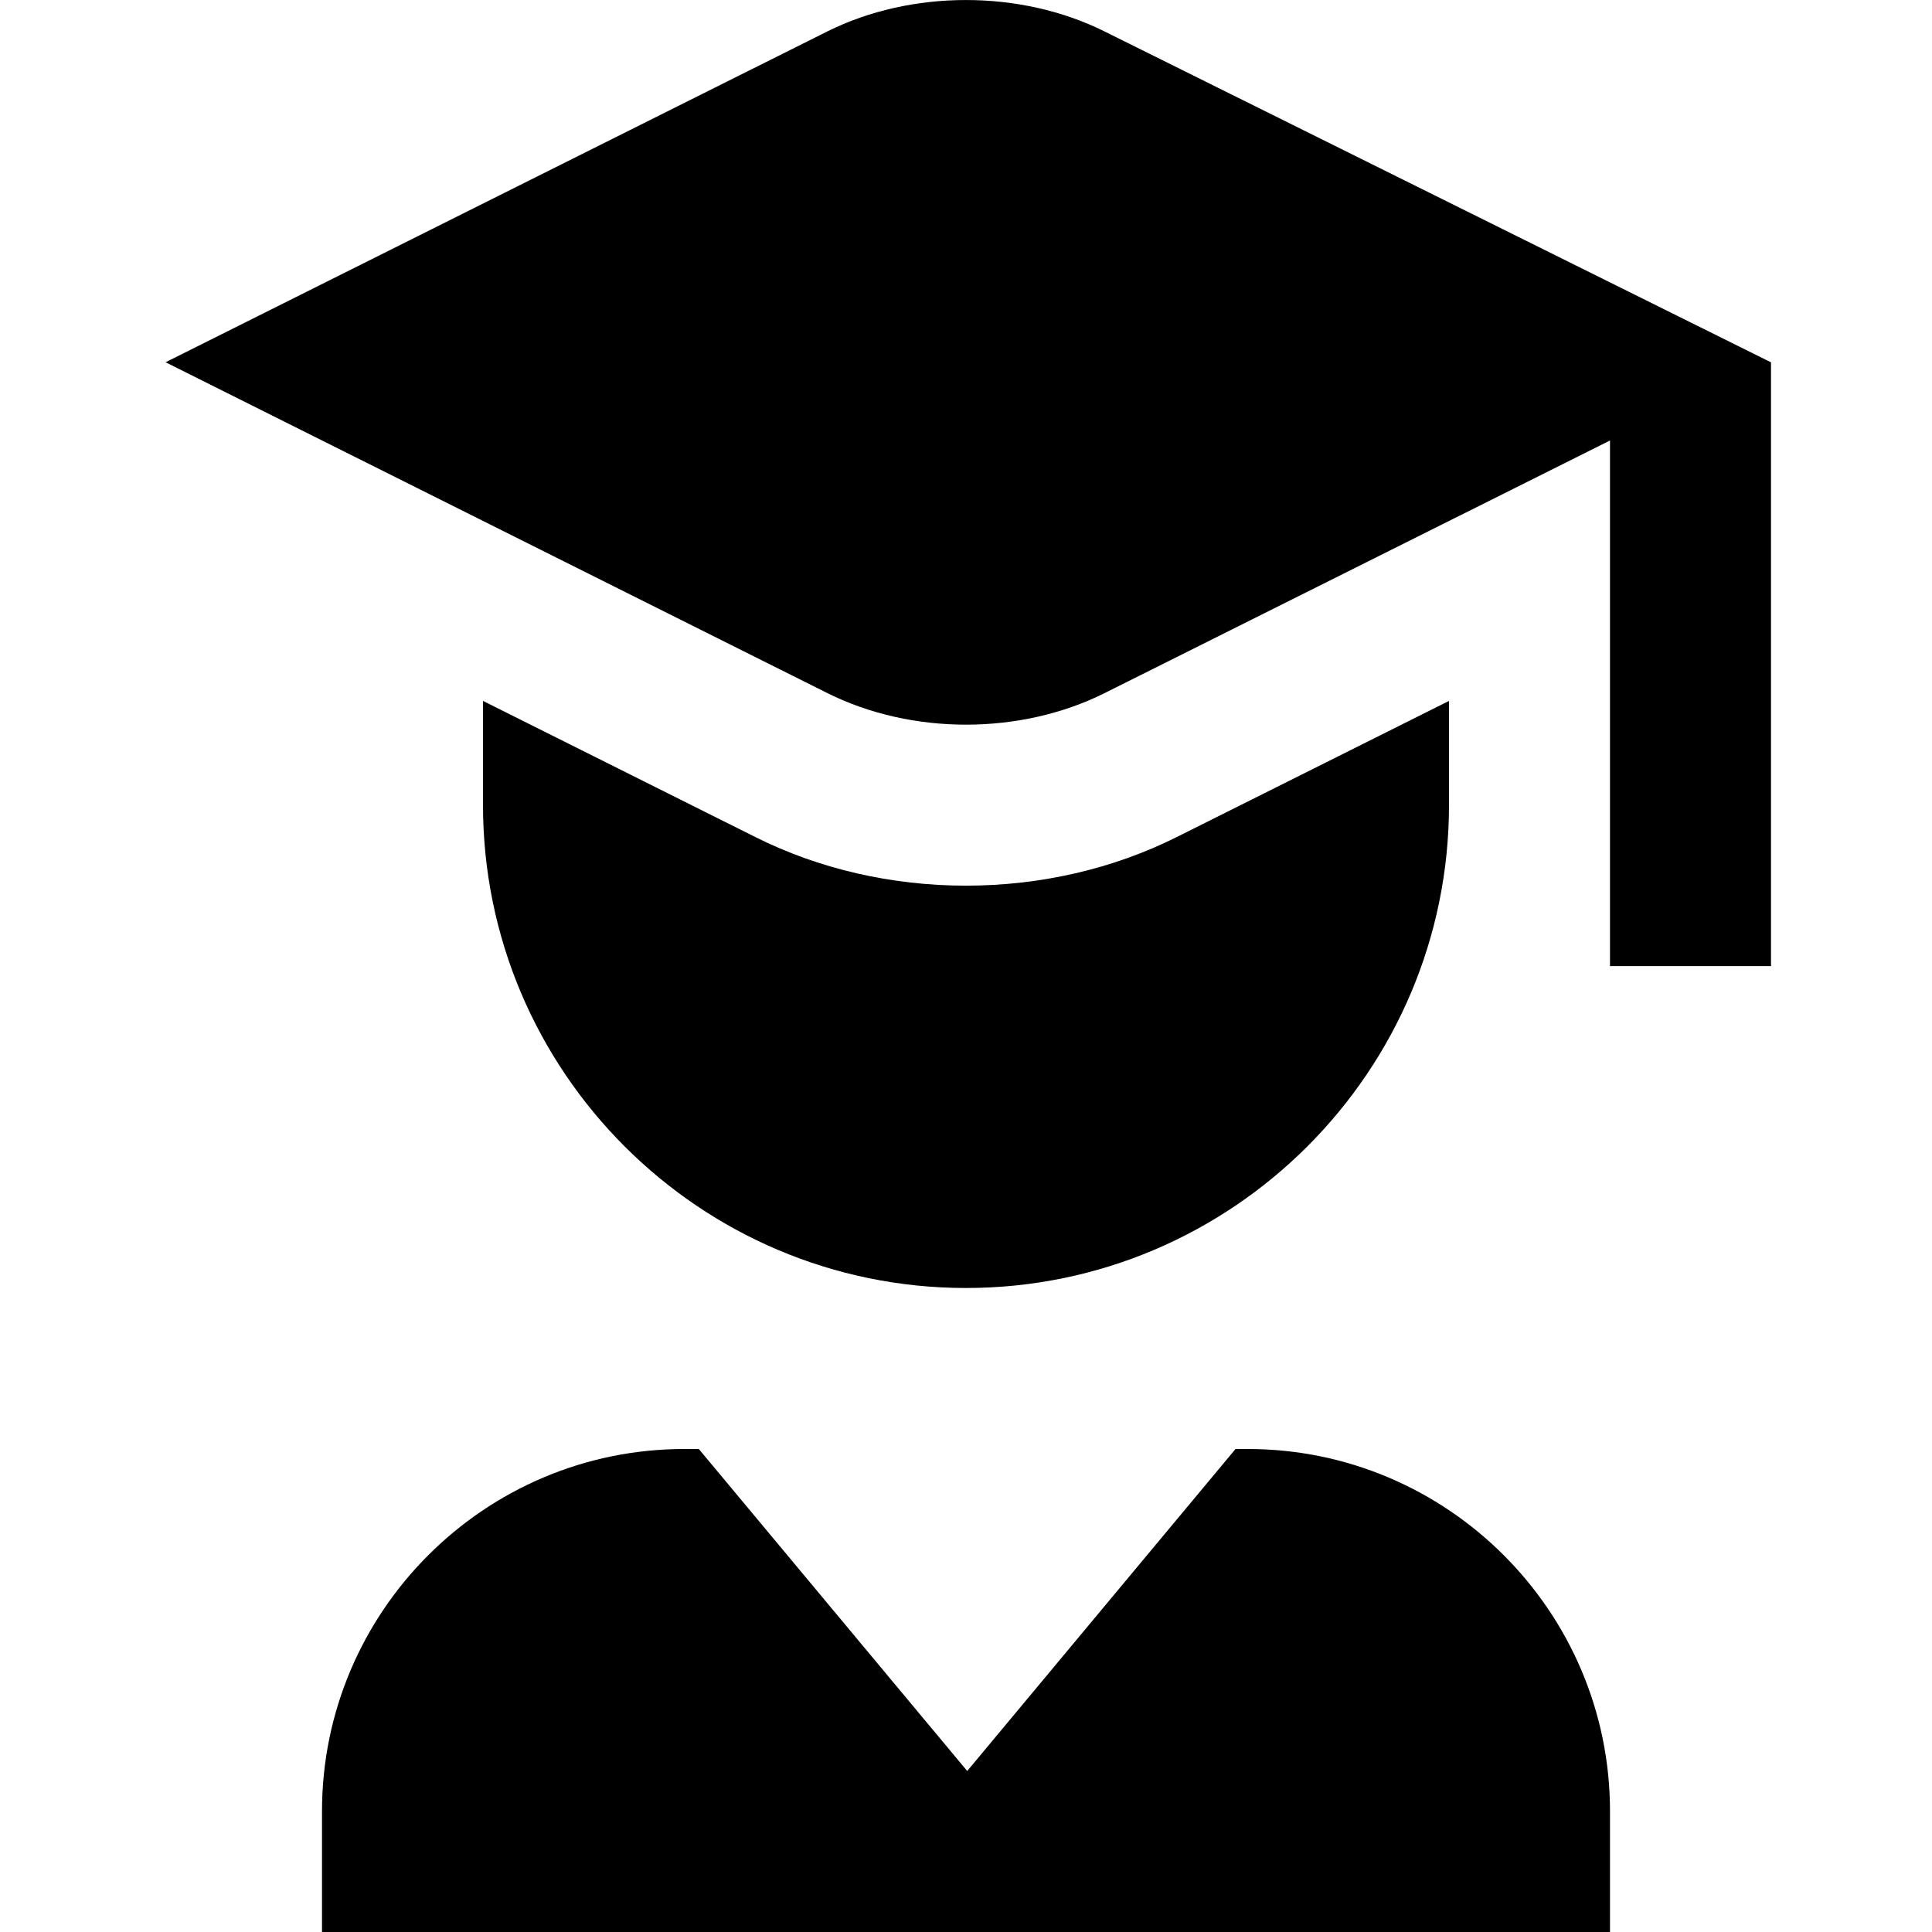
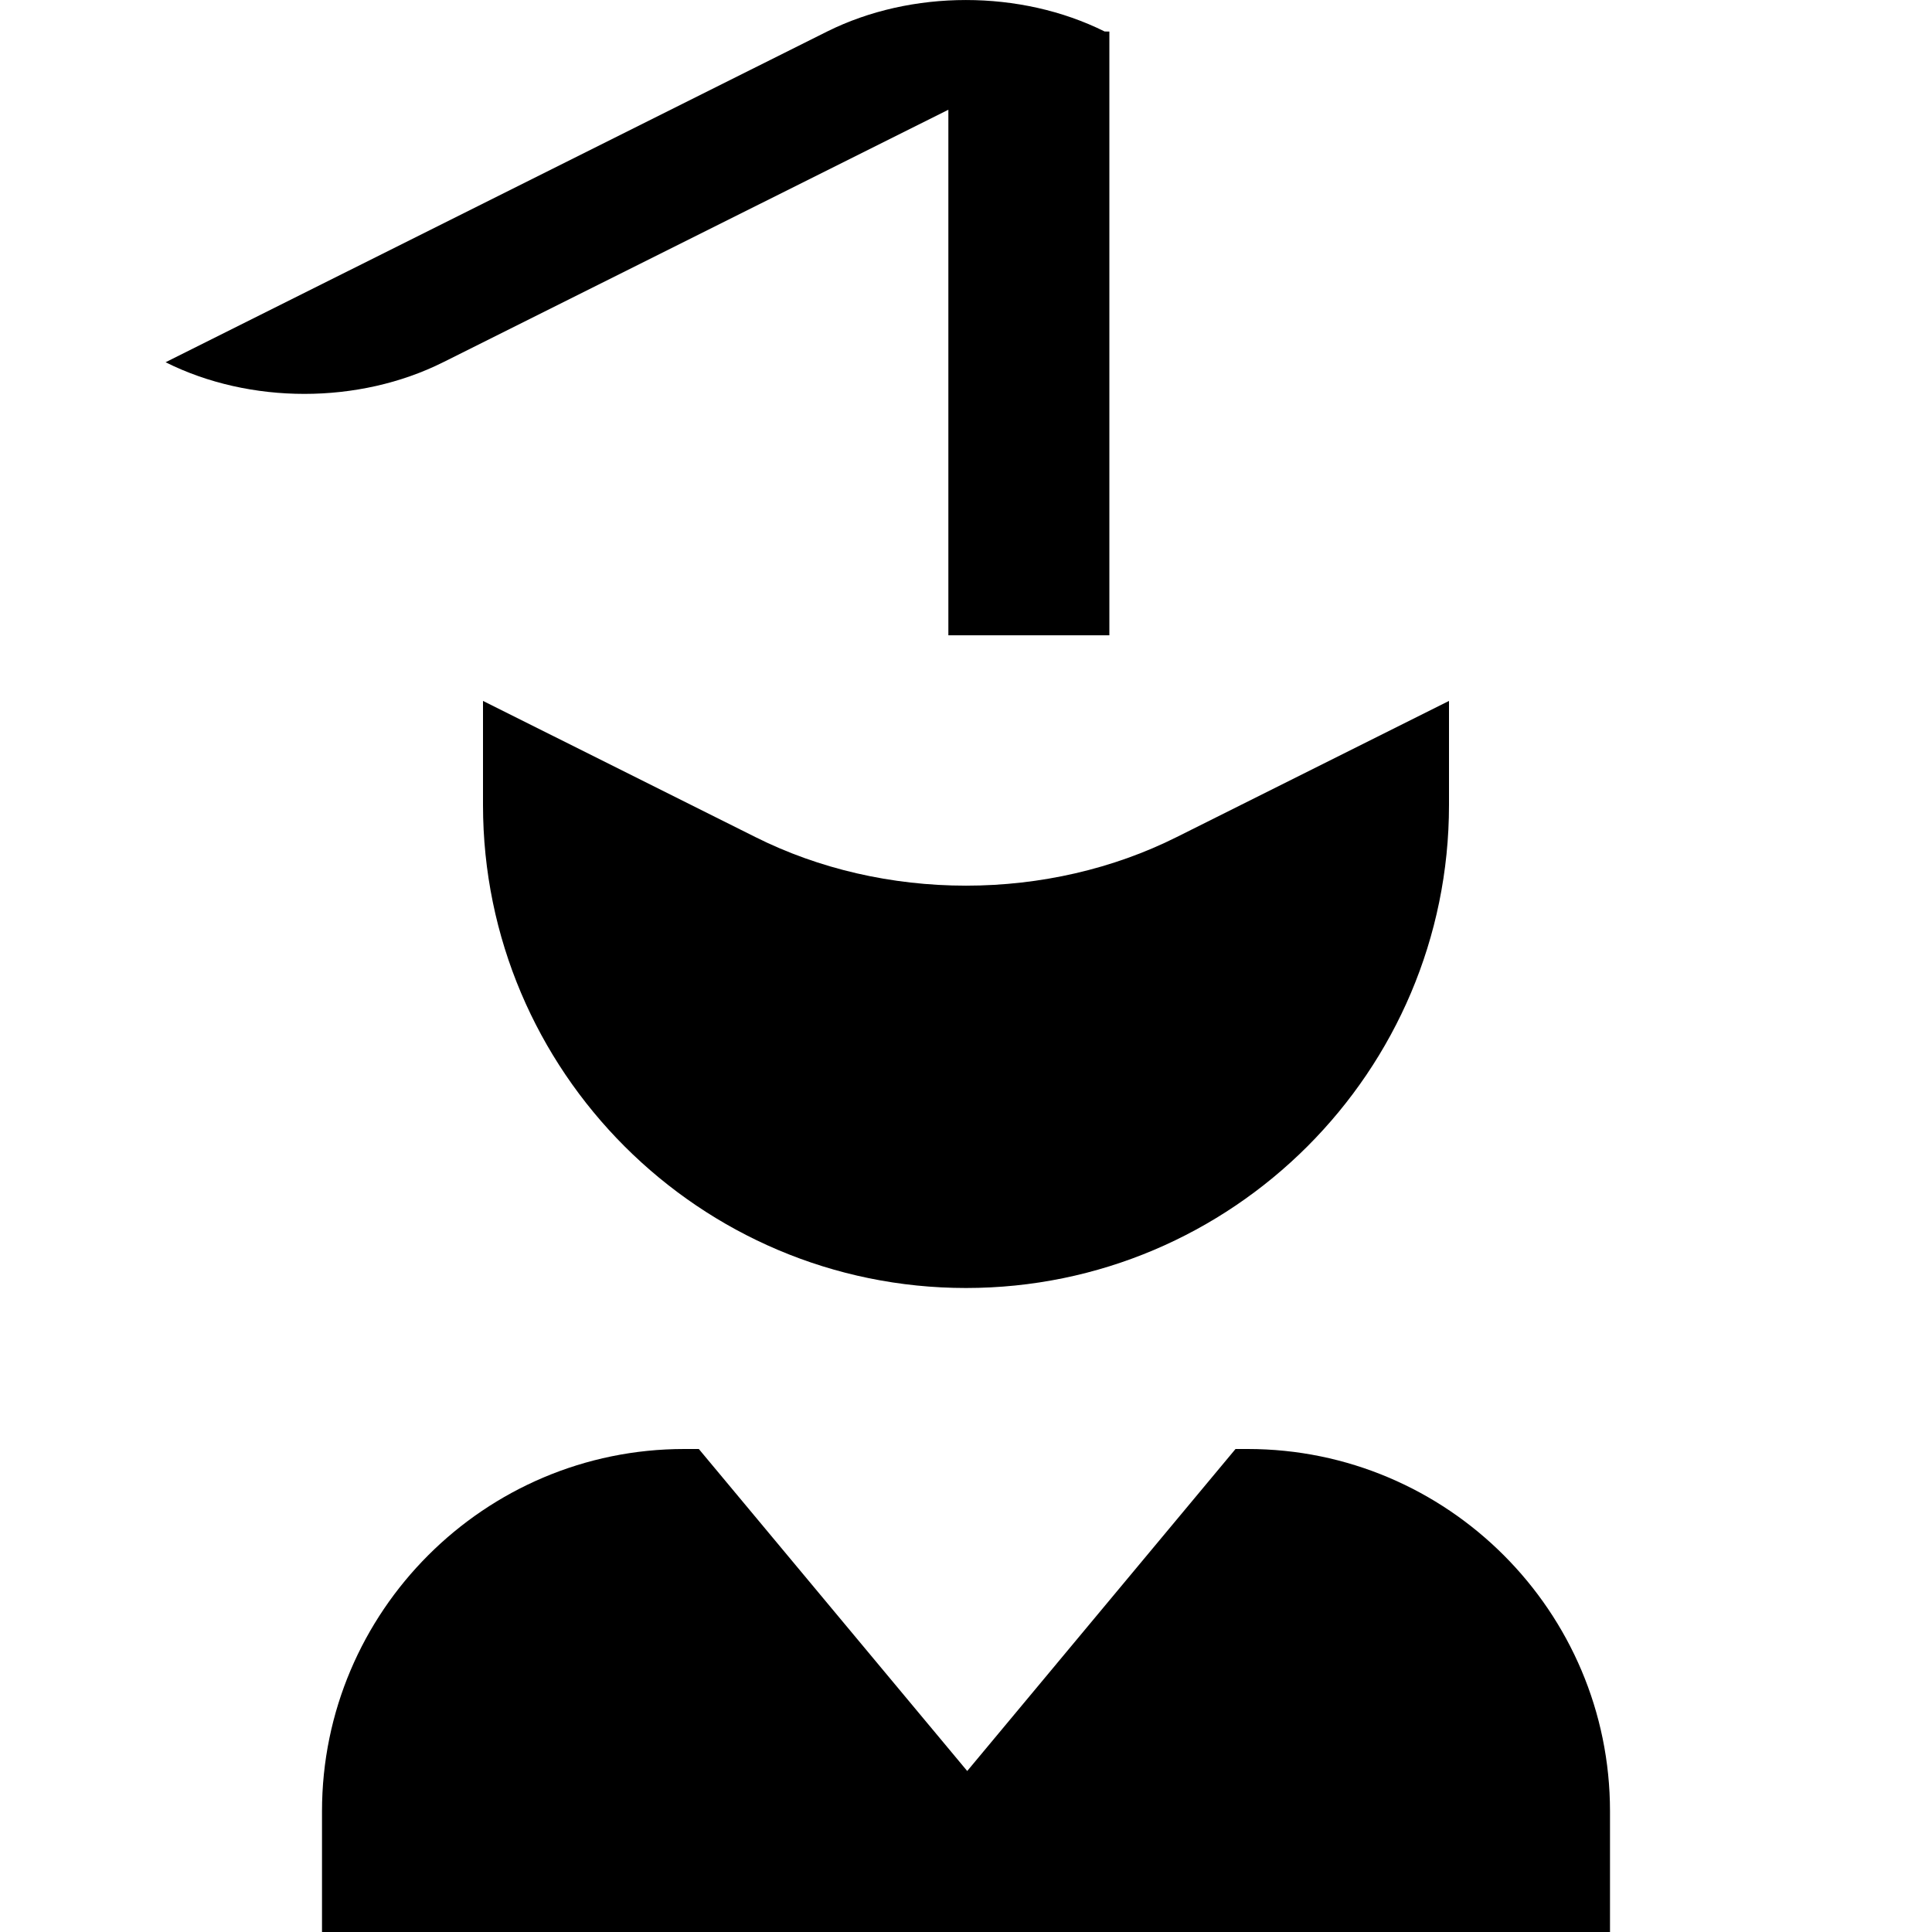
<svg xmlns="http://www.w3.org/2000/svg" id="Layer_1" data-name="Layer 1" viewBox="0 0 24 24">
-   <path d="m20,22.5v1.5H4v-1.5c0-2.481,2.019-4.5,4.5-4.5h.181l3.334,4,3.333-4h.152c2.481,0,4.5,2.019,4.5,4.5ZM13.722.391c-1.047-.521-2.399-.521-3.446,0L2.057,4.5l8.219,4.109c.524.262,1.124.393,1.724.393s1.2-.131,1.724-.393l6.276-3.137v6.529h2v-7.5L13.722.391Zm4.278,8.316l-3.382,1.691c-.788.395-1.694.604-2.618.604s-1.827-.208-2.617-.604l-3.383-1.691v1.293c0,3.309,2.691,6,6,6s6-2.691,6-6v-1.293Z" />
+   <path d="m20,22.5v1.5H4v-1.5c0-2.481,2.019-4.5,4.5-4.5h.181l3.334,4,3.333-4h.152c2.481,0,4.5,2.019,4.5,4.5ZM13.722.391c-1.047-.521-2.399-.521-3.446,0L2.057,4.5c.524.262,1.124.393,1.724.393s1.2-.131,1.724-.393l6.276-3.137v6.529h2v-7.5L13.722.391Zm4.278,8.316l-3.382,1.691c-.788.395-1.694.604-2.618.604s-1.827-.208-2.617-.604l-3.383-1.691v1.293c0,3.309,2.691,6,6,6s6-2.691,6-6v-1.293Z" />
</svg>